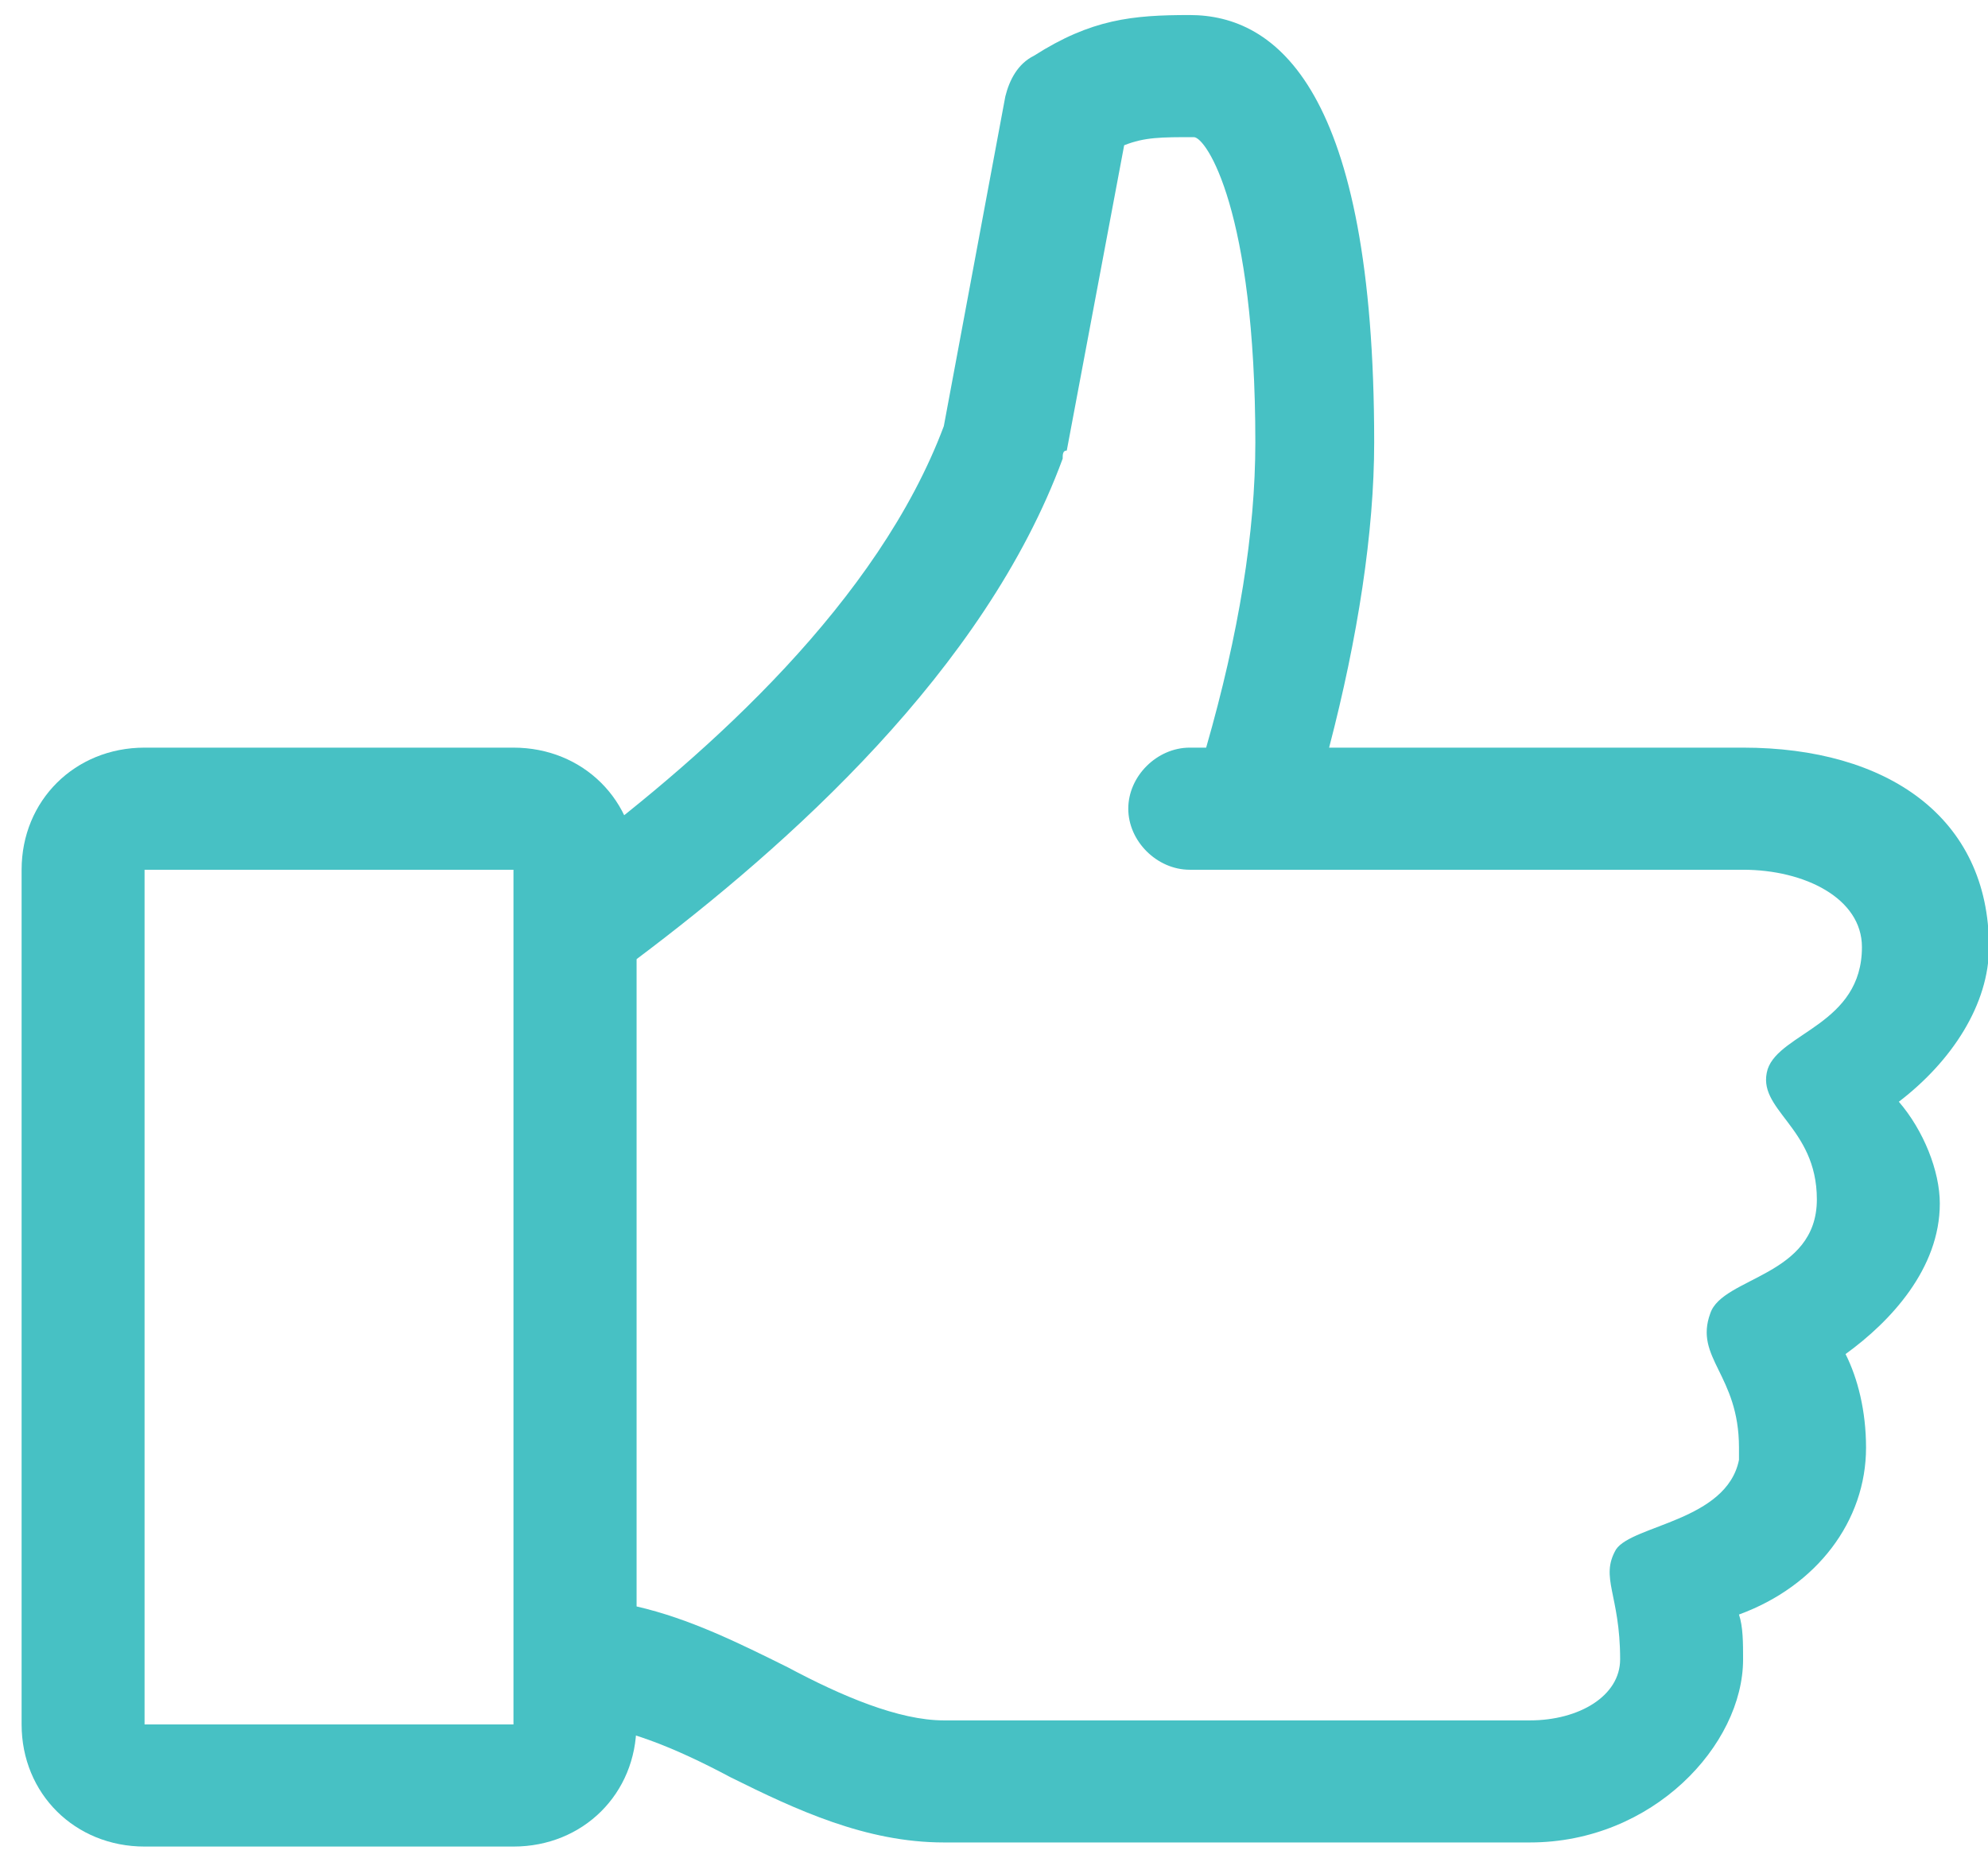
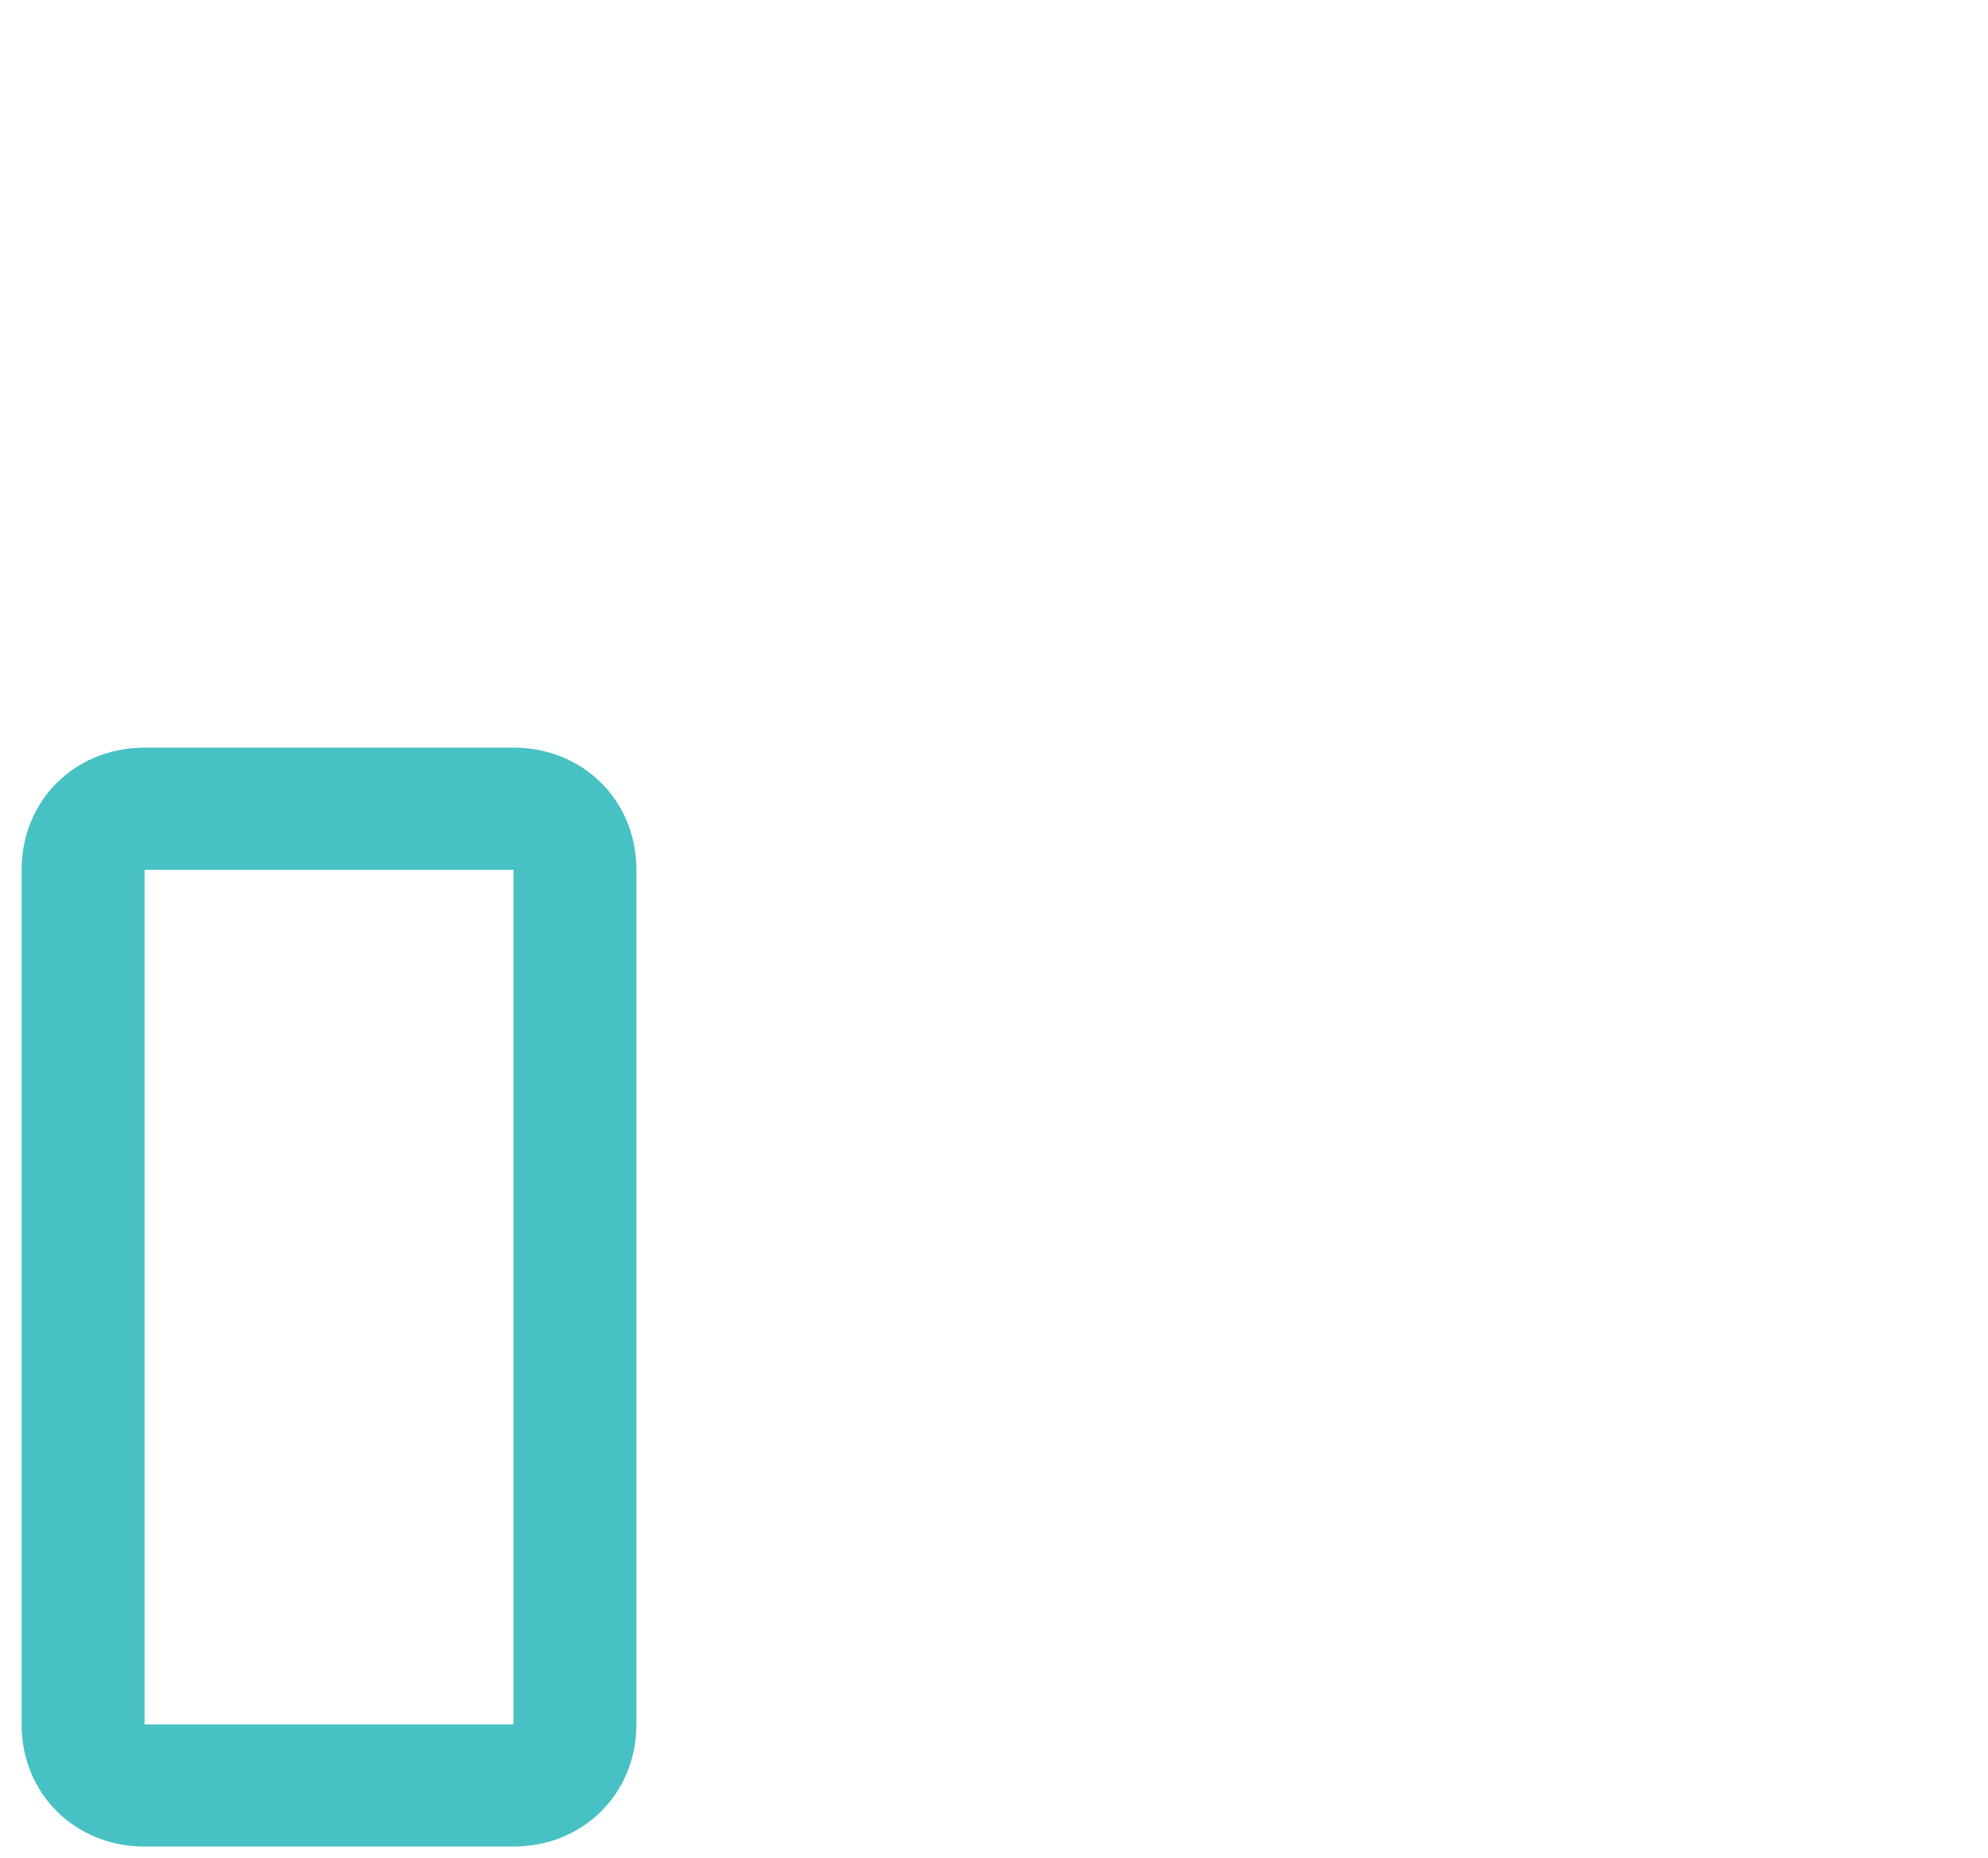
<svg xmlns="http://www.w3.org/2000/svg" width="46px" height="43px" viewBox="0 0 46 43" version="1.1">
  <title>Layer_1</title>
  <desc>Created with Sketch.</desc>
  <defs />
  <g id="Page-1" stroke="none" stroke-width="1" fill="none" fill-rule="evenodd">
    <g id="Erklärungsseite" transform="translate(-839, -256)" fill-rule="nonzero" fill="#47C1C4">
      <g id="Layer_1" transform="translate(839.5, 255.877)">
        <g id="Icon-Like">
-           <path d="M45.523,22.042 C45.523,19.027 43.152,17.426 39.833,17.426 L30.254,17.426 C30.918,14.883 31.297,12.434 31.297,10.361 C31.297,2.166 29.021,0.471 27.029,0.471 C25.702,0.471 24.753,0.565 23.425,1.413 C23.046,1.601 22.856,1.978 22.762,2.355 L21.339,9.985 C19.822,14.035 15.933,17.52 12.803,19.875 L12.803,40.033 C13.847,40.033 15.174,40.598 16.407,41.257 C17.925,42.011 19.537,42.764 21.339,42.764 L34.901,42.764 C37.746,42.764 39.833,40.504 39.833,38.526 C39.833,38.149 39.833,37.772 39.738,37.489 C41.54,36.83 42.678,35.323 42.678,33.627 C42.678,32.78 42.488,32.026 42.204,31.461 C43.247,30.707 44.385,29.483 44.385,27.976 C44.385,27.222 44.006,26.28 43.437,25.621 C44.67,24.679 45.523,23.36 45.523,22.042 L45.523,22.042 Z M42.583,22.042 C42.583,23.831 40.686,24.02 40.402,24.867 C40.117,25.809 41.54,26.186 41.54,27.882 C41.54,29.671 39.358,29.671 39.074,30.519 C38.695,31.555 39.738,31.932 39.738,33.627 C39.738,33.722 39.738,33.816 39.738,33.91 C39.453,35.323 37.272,35.417 36.893,35.982 C36.513,36.642 36.988,37.018 36.988,38.526 C36.988,39.373 36.039,39.939 34.901,39.939 L21.339,39.939 C20.296,39.939 18.968,39.373 17.735,38.714 C16.597,38.149 15.459,37.584 14.226,37.301 L14.226,22.324 C17.735,19.687 22.287,15.636 24.089,10.738 C24.089,10.644 24.089,10.55 24.184,10.55 L25.512,3.485 C25.986,3.297 26.365,3.297 27.124,3.297 C27.409,3.297 28.547,4.992 28.547,10.361 C28.547,12.434 28.167,14.789 27.409,17.426 L27.029,17.426 C26.271,17.426 25.607,18.085 25.607,18.839 C25.607,19.592 26.271,20.252 27.029,20.252 L39.833,20.252 C41.255,20.252 42.583,20.911 42.583,22.042 L42.583,22.042 Z" id="Fill-4_2_" />
          <path d="M11.381,42.859 L2.845,42.859 C1.233,42.859 0,41.634 0,40.033 L0,20.252 C0,18.651 1.233,17.426 2.845,17.426 L11.381,17.426 C12.993,17.426 14.226,18.651 14.226,20.252 L14.226,40.033 C14.226,41.634 12.993,42.859 11.381,42.859 L11.381,42.859 Z M2.845,20.252 L2.845,40.033 L11.381,40.033 L11.381,20.252 L2.845,20.252 L2.845,20.252 Z" id="Fill-6_2_" />
        </g>
      </g>
    </g>
  </g>
</svg>